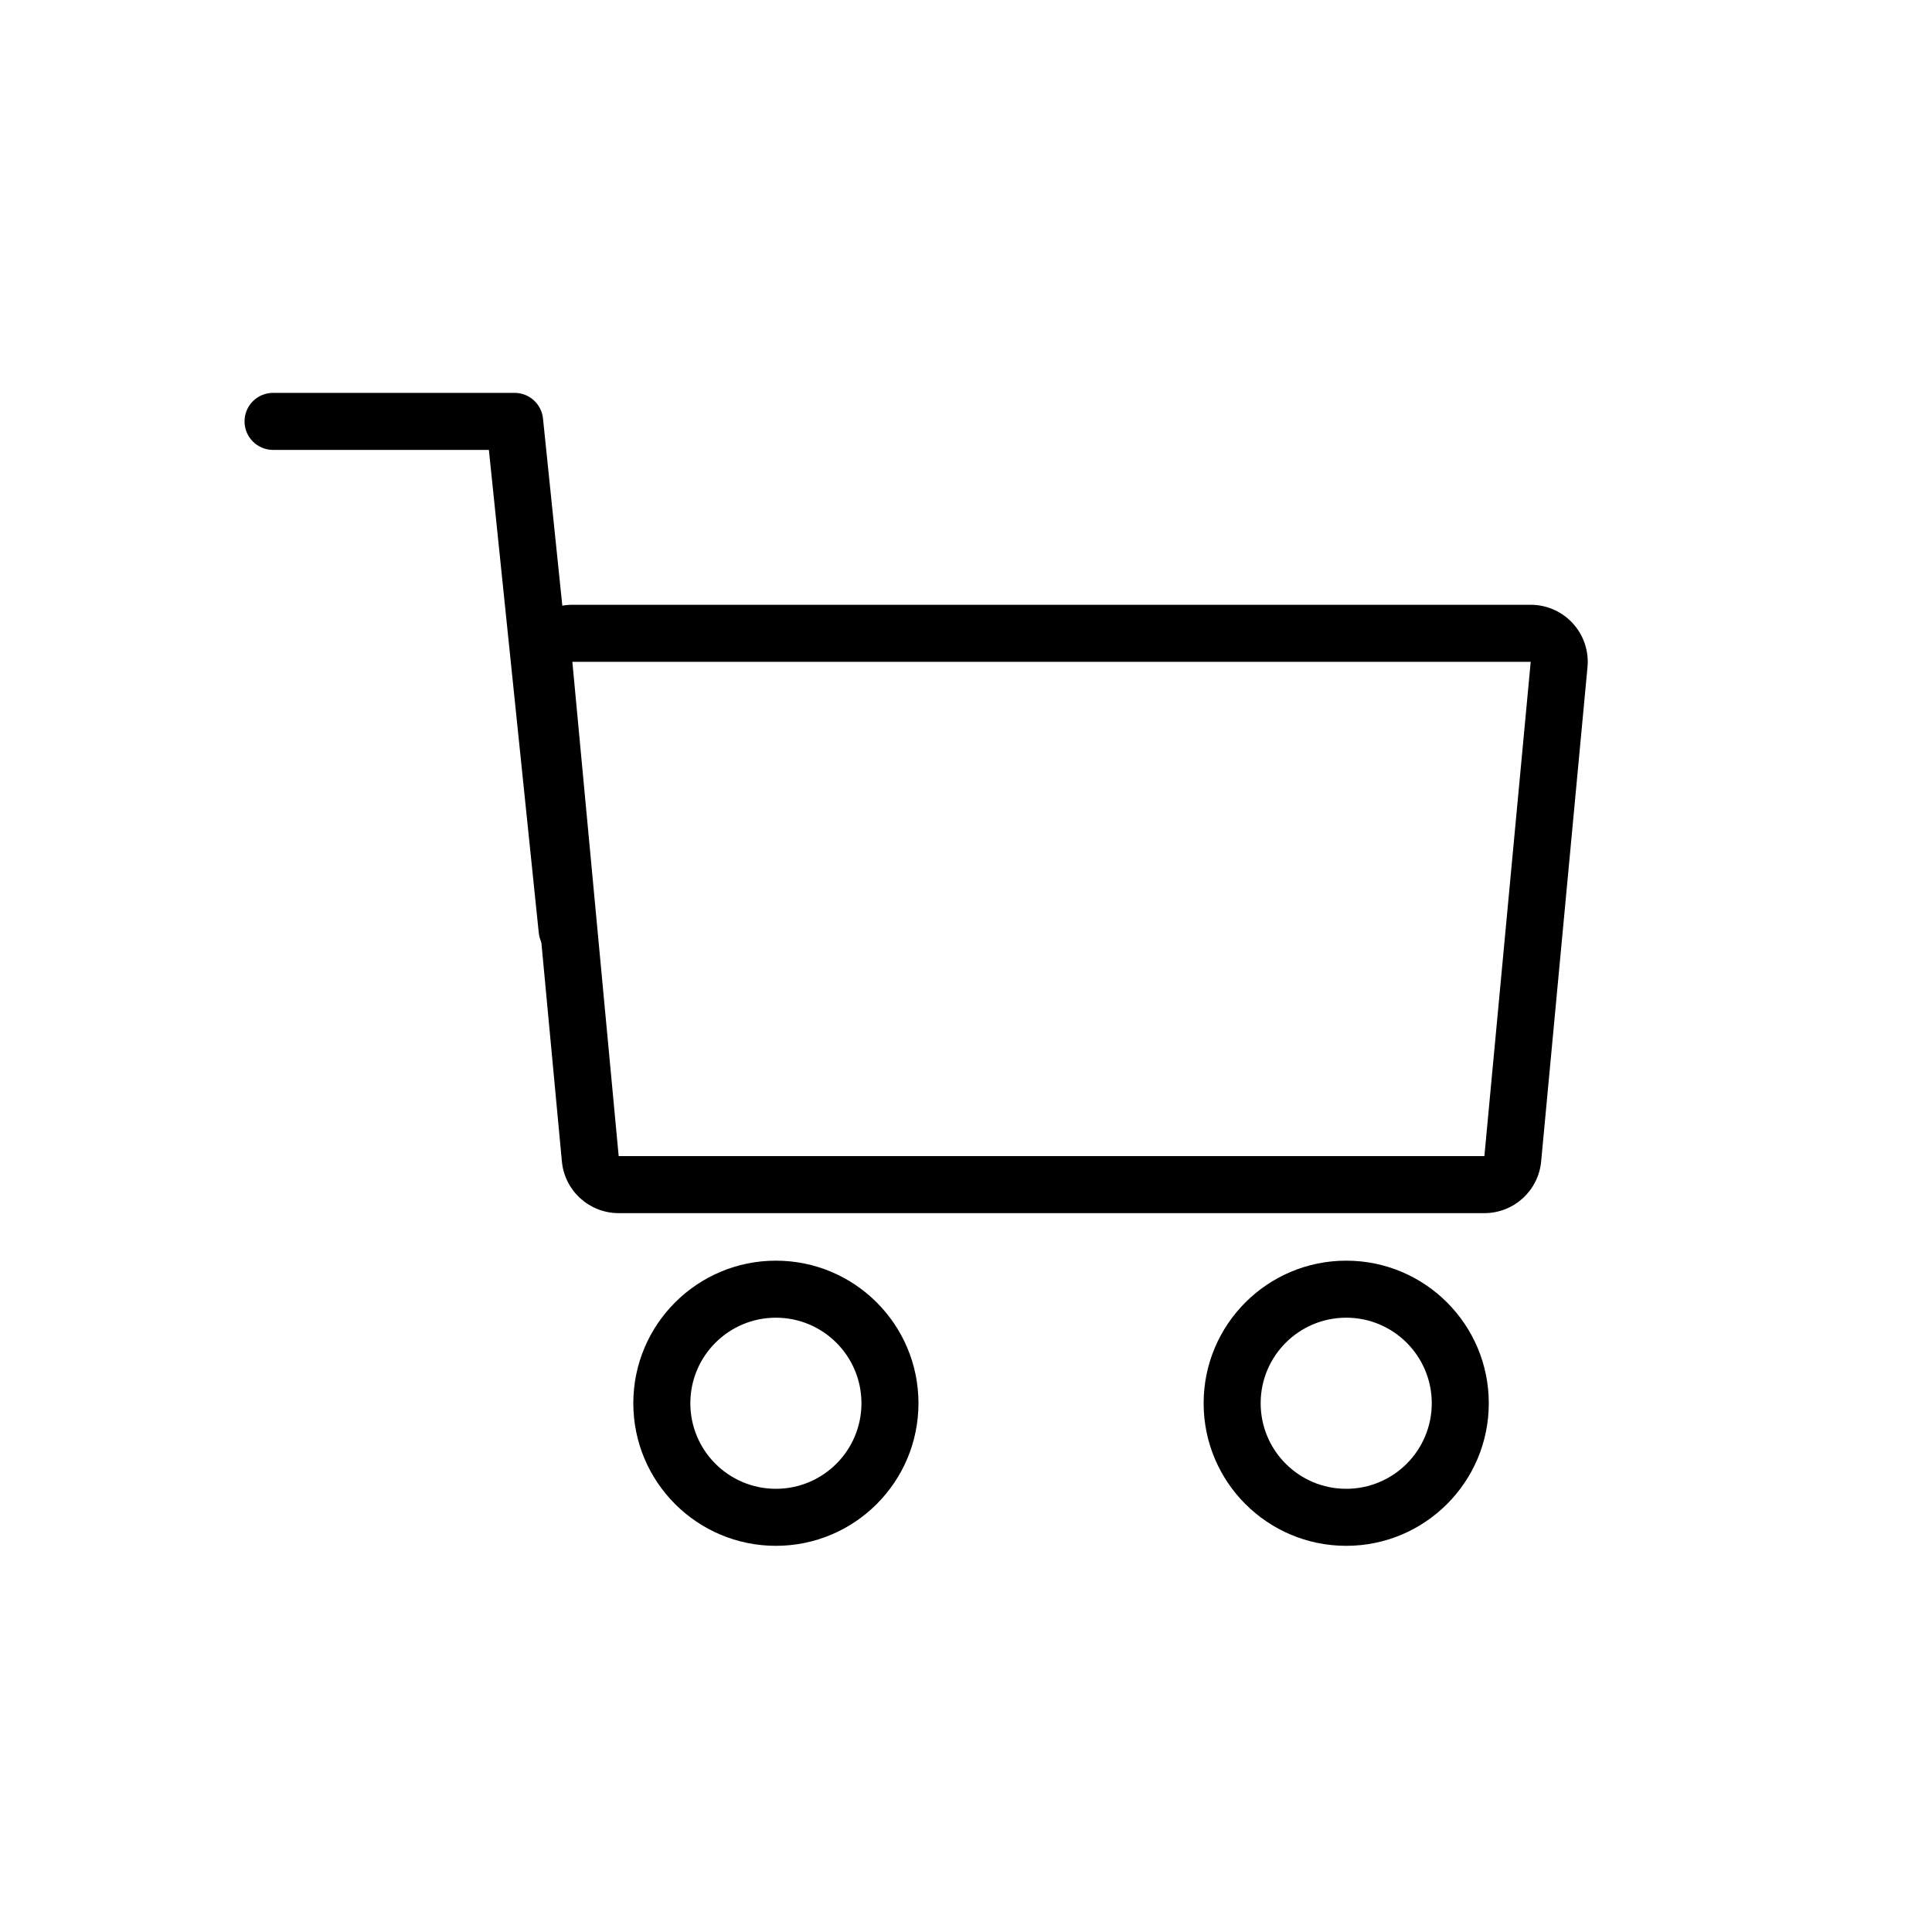
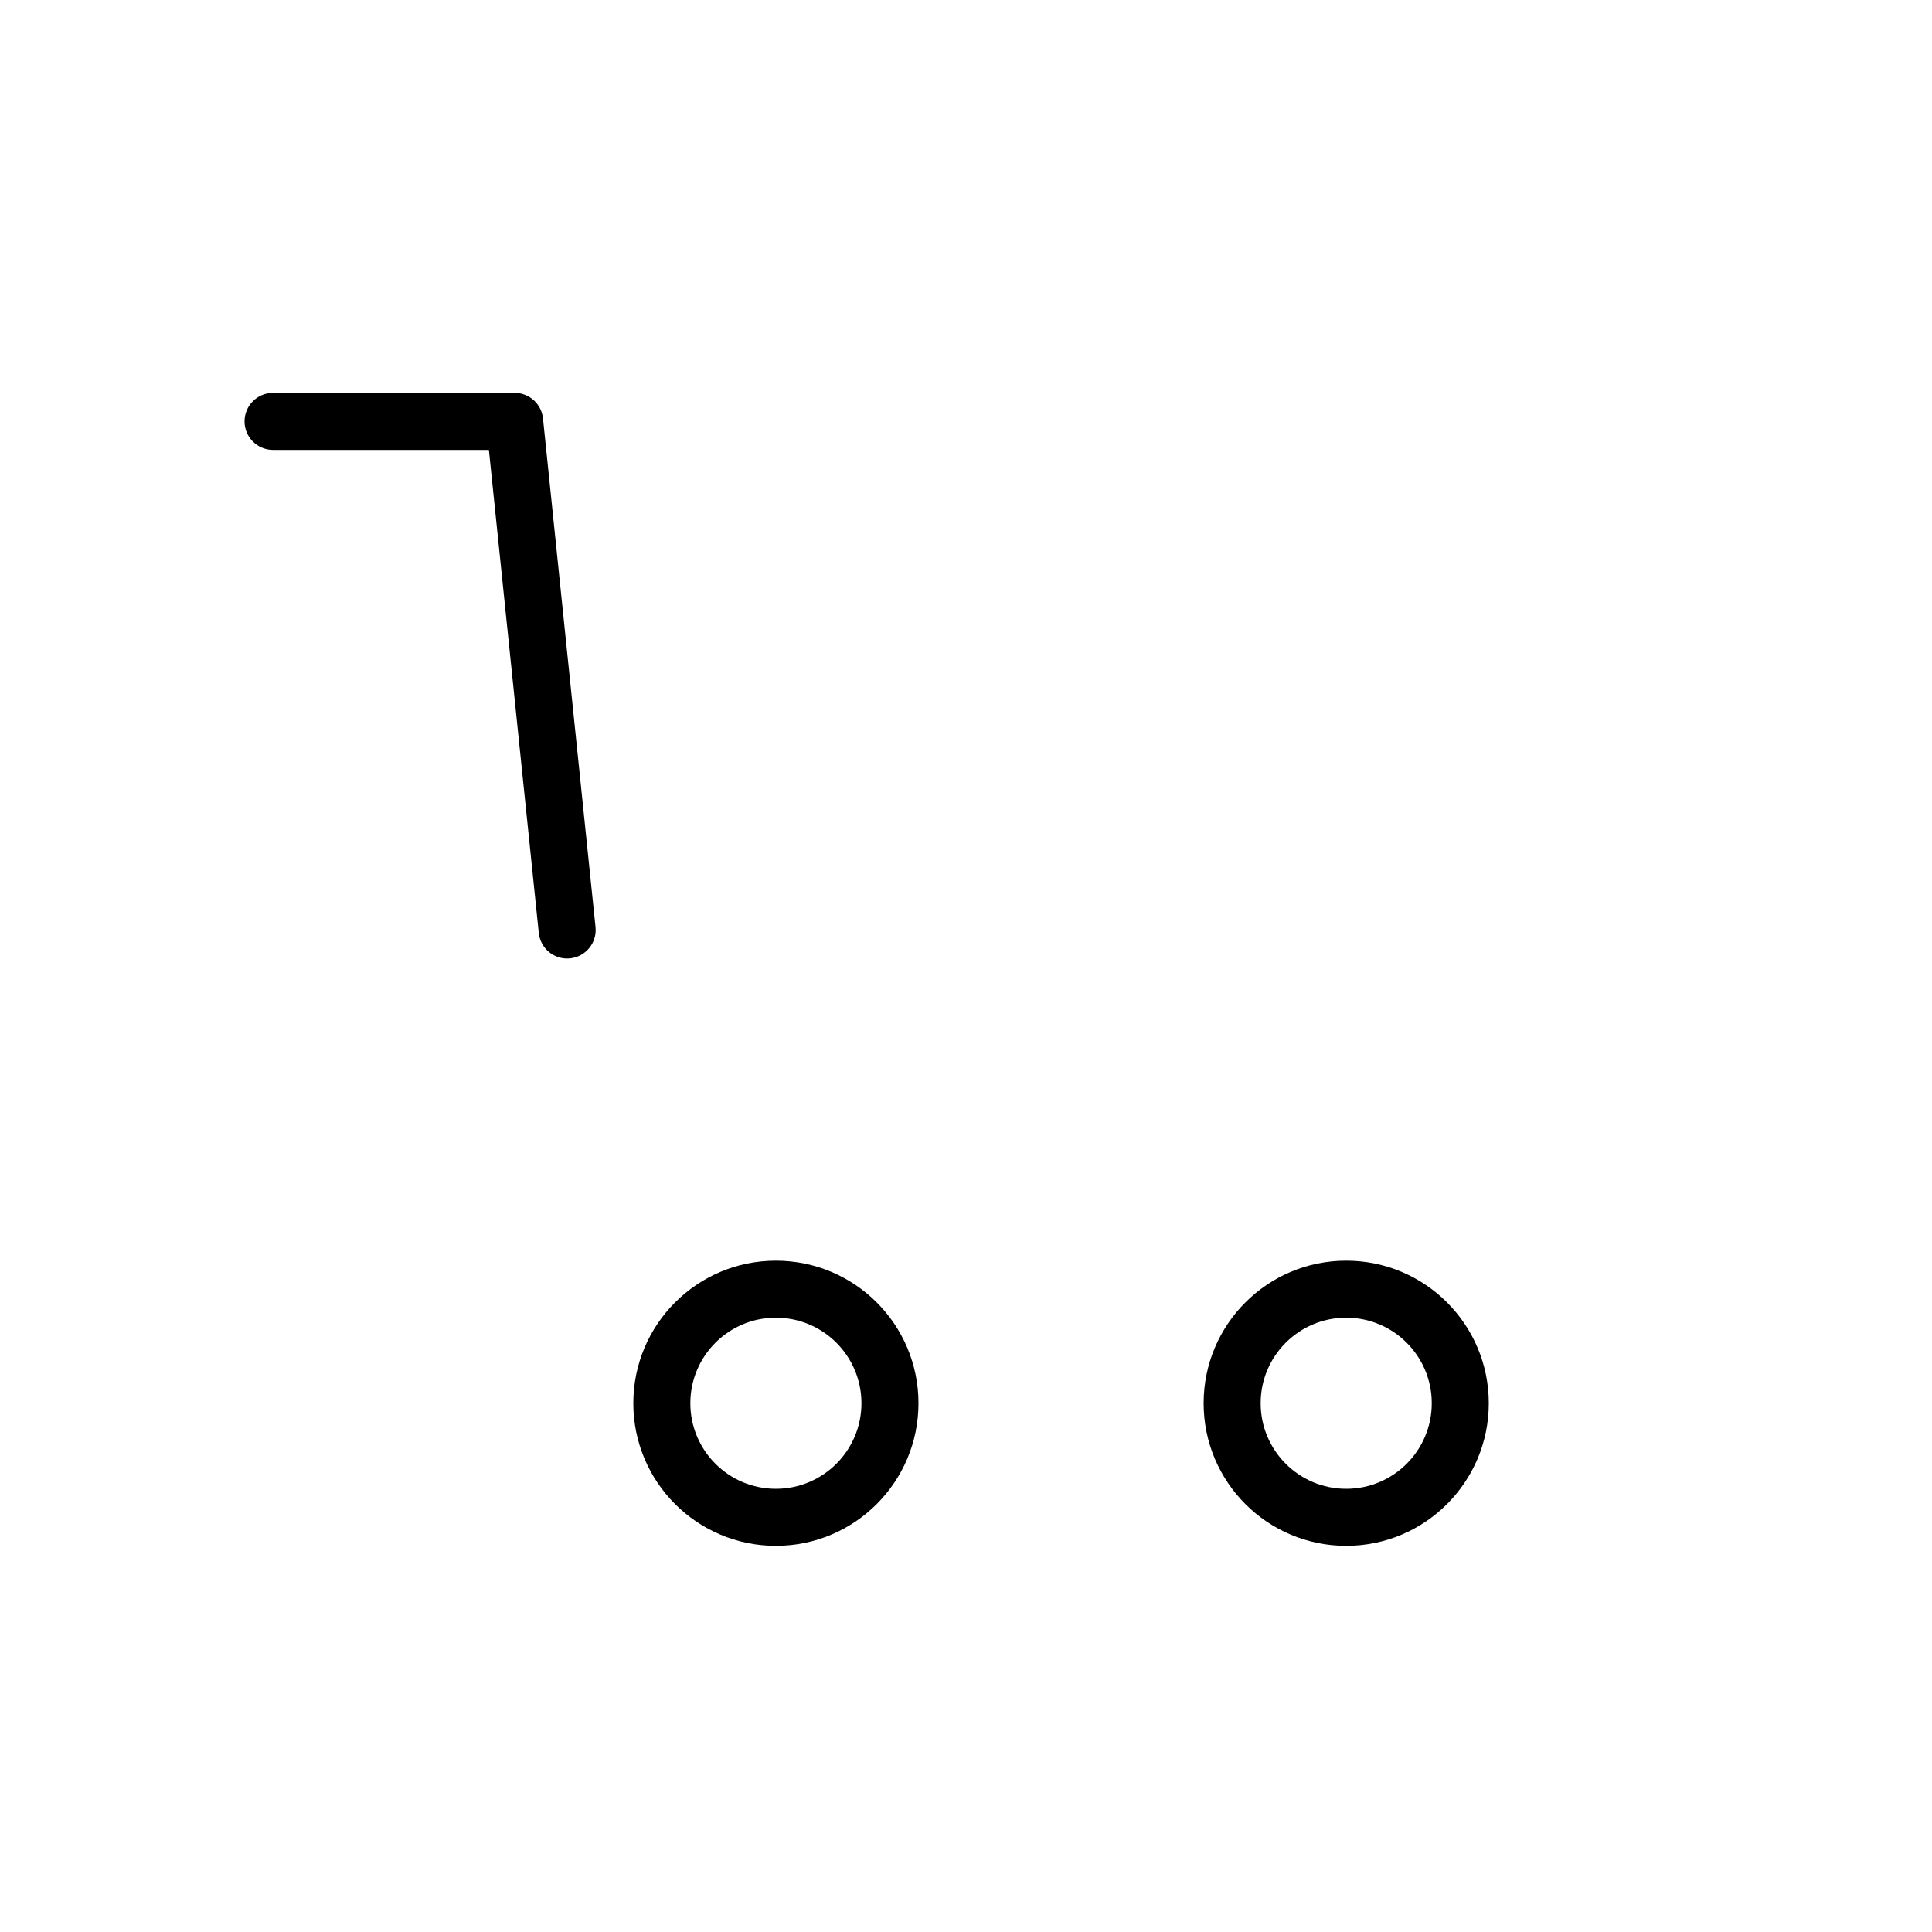
<svg xmlns="http://www.w3.org/2000/svg" fill="#000000" width="800px" height="800px" version="1.1" viewBox="144 144 512 512">
  <g>
    <path d="m349.62 553.66c-20.867 0-37.785-16.918-37.785-37.785s16.918-37.785 37.785-37.785c20.867 0 37.785 16.918 37.785 37.785s-16.918 37.785-37.785 37.785zm0-15.113c12.52 0 22.672-10.152 22.672-22.672s-10.152-22.672-22.672-22.672c-12.52 0-22.672 10.152-22.672 22.672s10.152 22.672 22.672 22.672z" />
    <path d="m500.76 553.66c-20.871 0-37.785-16.918-37.785-37.785s16.914-37.785 37.785-37.785c20.867 0 37.785 16.918 37.785 37.785s-16.918 37.785-37.785 37.785zm0-15.113c12.52 0 22.672-10.152 22.672-22.672s-10.152-22.672-22.672-22.672c-12.523 0-22.672 10.152-22.672 22.672s10.148 22.672 22.672 22.672z" />
-     <path d="m295.68 319.39 12.277 130.99h229.42l12.277-130.99zm0-15.117h253.97c8.348 0 15.117 6.769 15.117 15.117 0 0.469-0.023 0.941-0.066 1.41l-12.281 130.99c-0.727 7.769-7.246 13.703-15.047 13.703h-229.42c-7.801 0-14.32-5.934-15.047-13.703l-12.281-130.99c-0.777-8.312 5.328-15.68 13.637-16.461 0.469-0.043 0.941-0.066 1.414-0.066z" />
    <path d="m273.56 263.23h-57.199c-4.172 0-7.555-3.383-7.555-7.555 0-4.176 3.383-7.559 7.555-7.559h64.016c3.875 0 7.121 2.93 7.519 6.781l13.922 134.79c0.43 4.148-2.59 7.863-6.742 8.293-4.148 0.43-7.863-2.59-8.293-6.742z" />
  </g>
</svg>